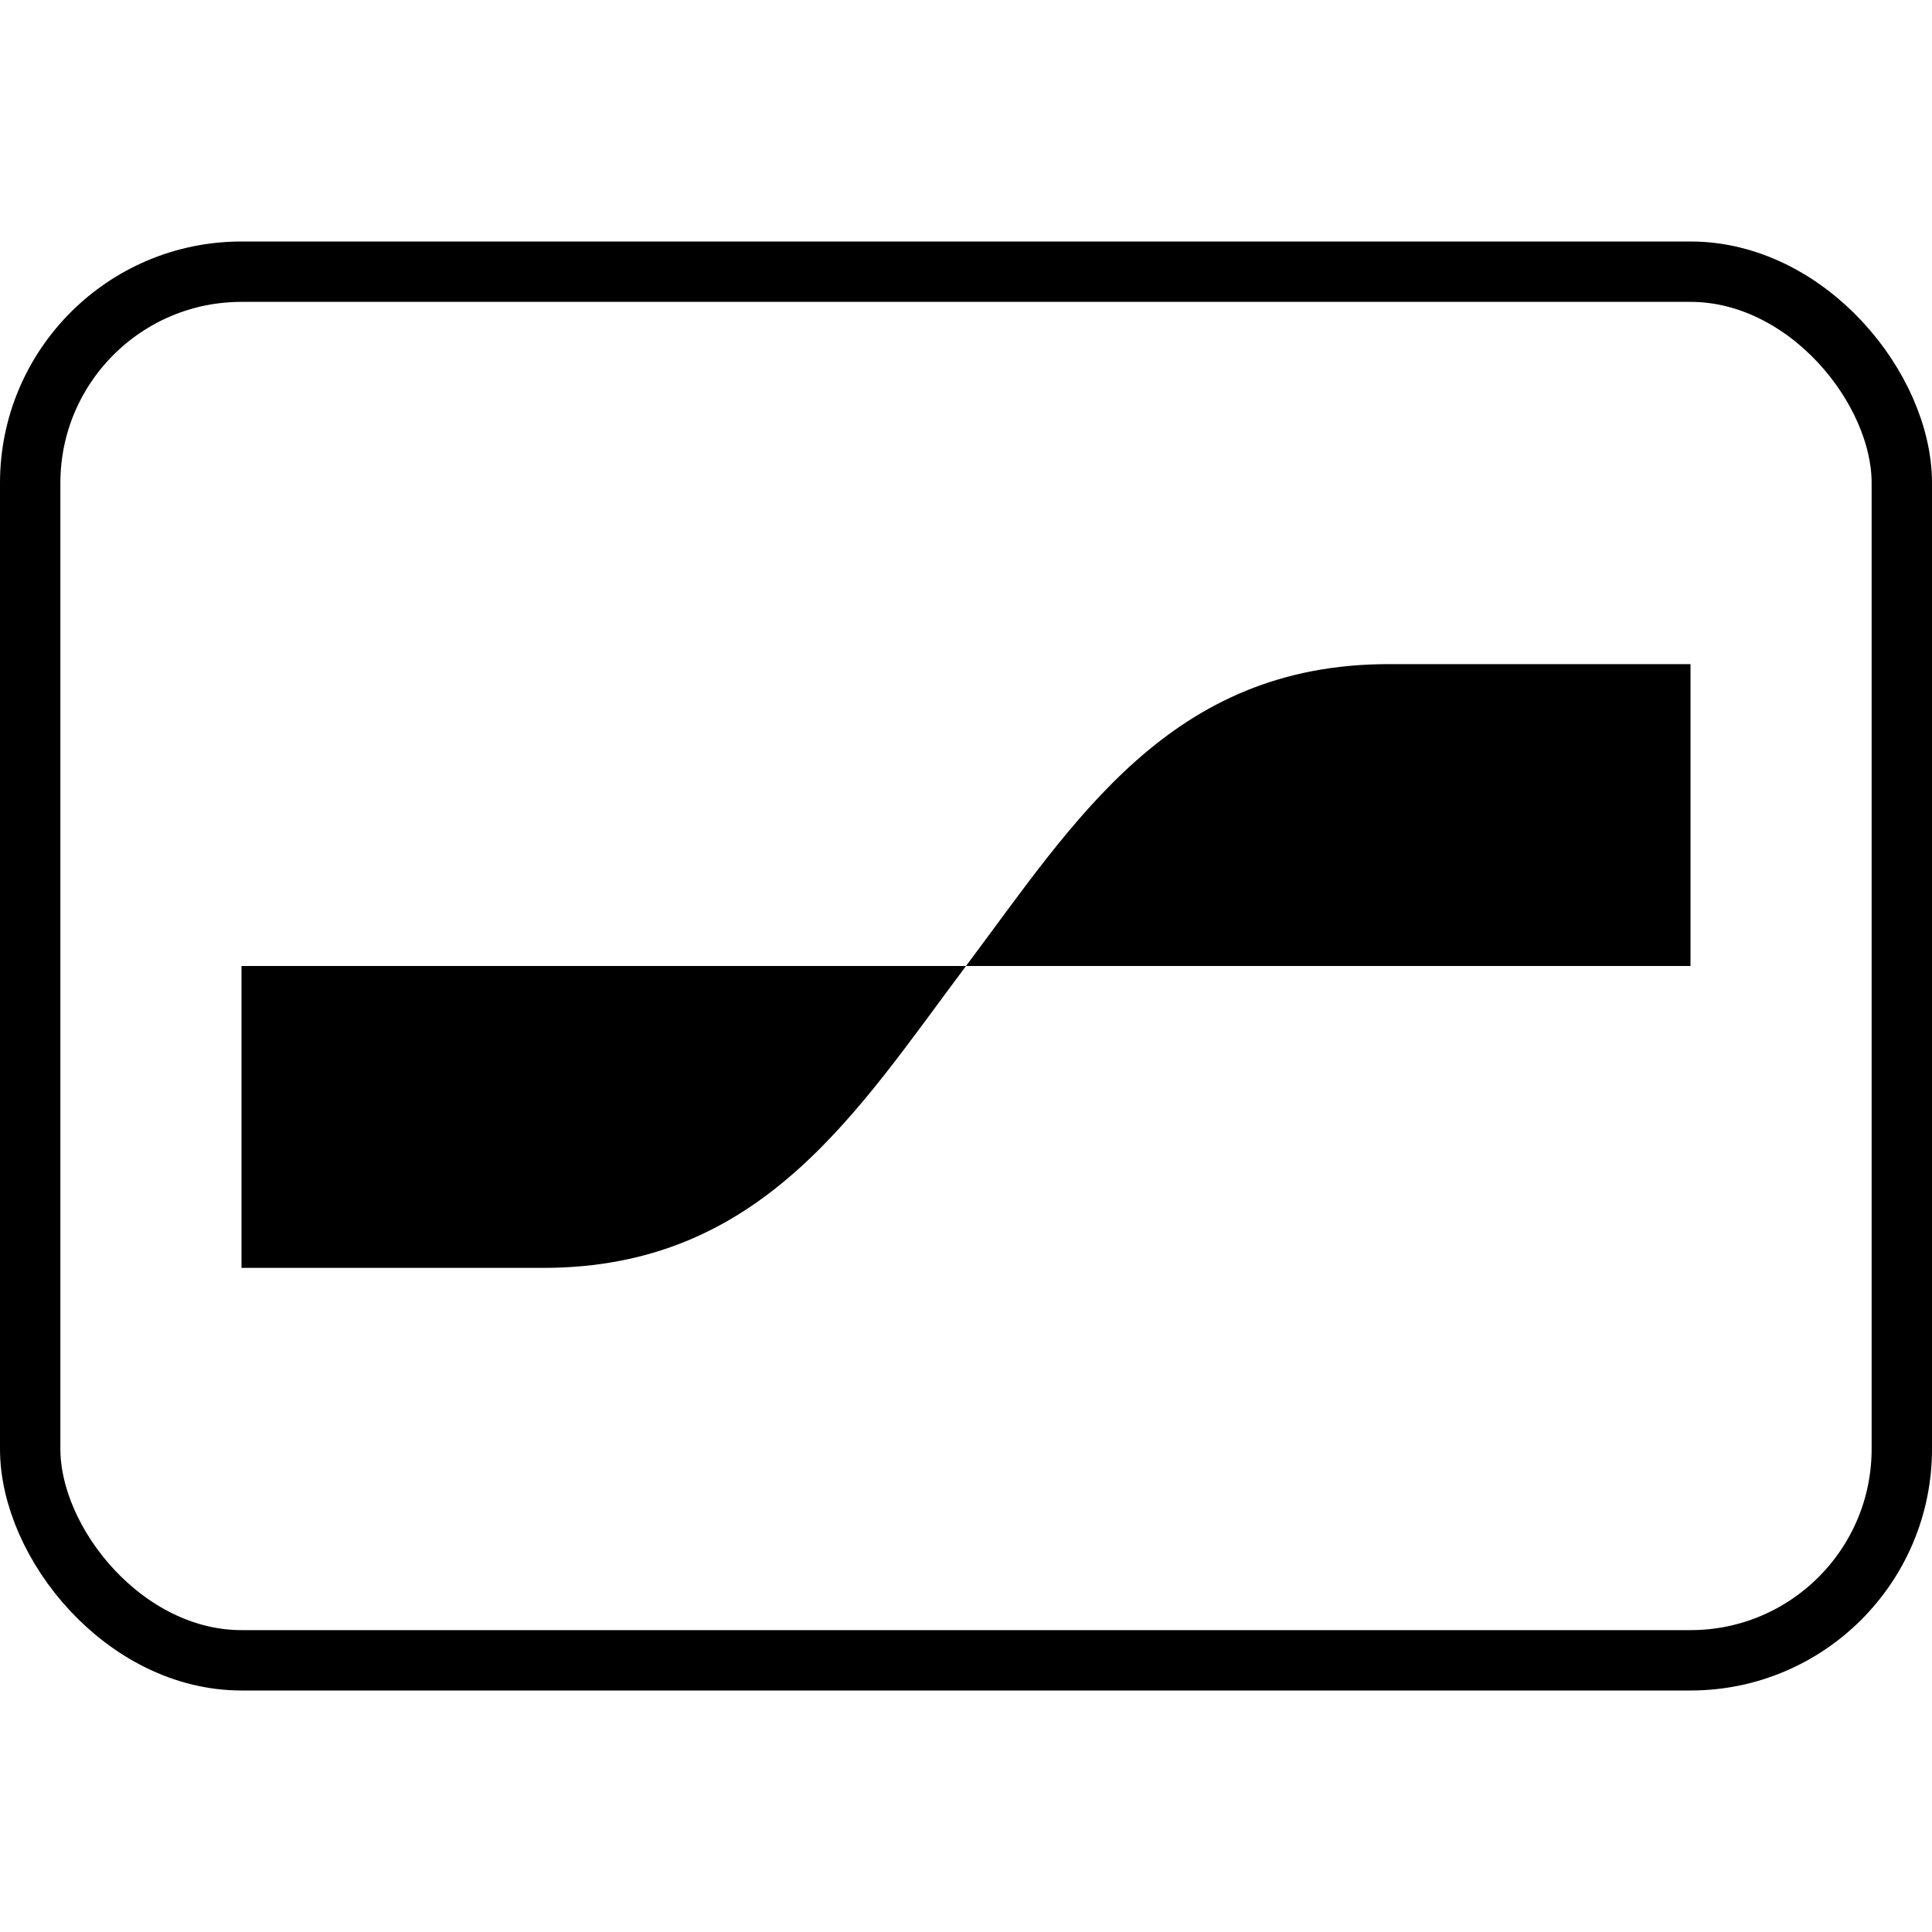
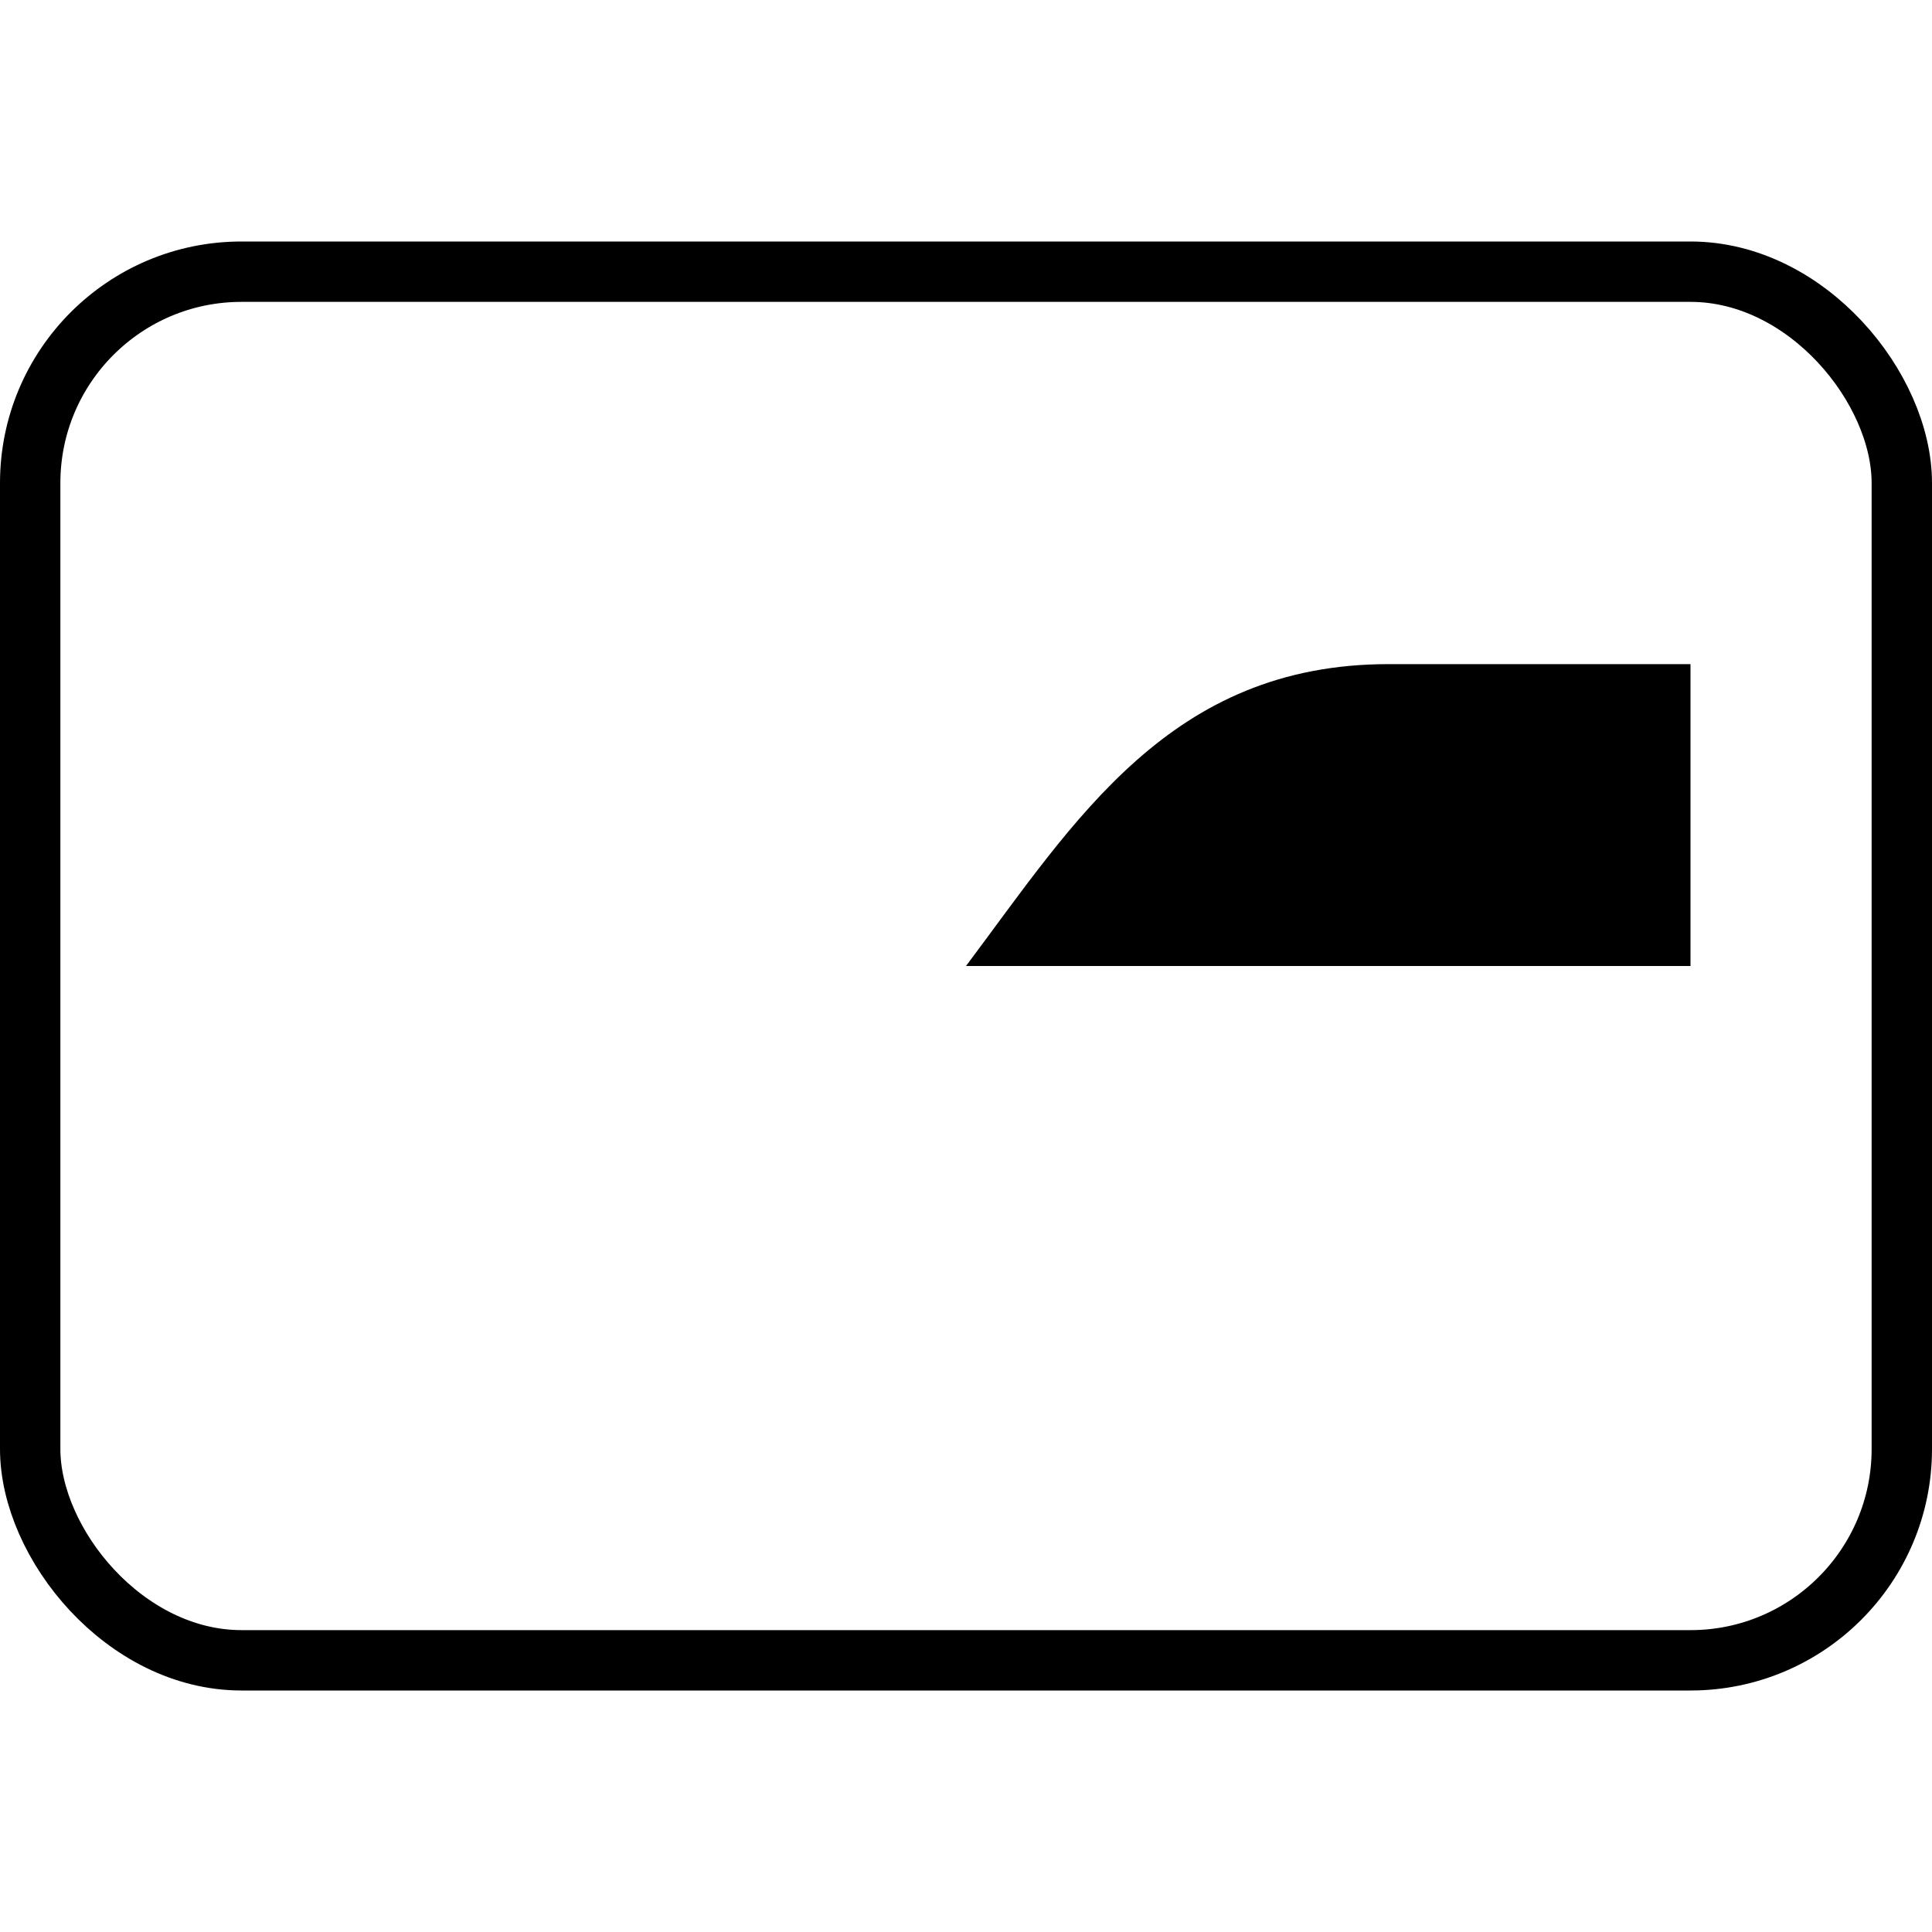
<svg xmlns="http://www.w3.org/2000/svg" width="48" height="48" viewBox="0 0 64 48" fill="none">
  <rect x="1" y="1" width="62" height="46" rx="7" stroke="#ECECF0" style="stroke:#ECECF0;stroke:color(display-p3 0.925 0.925 0.941);stroke-opacity:1;" stroke-width="2" />
-   <path d="M18 34C25.233 34 28.384 28.822 32 24H8V34H18Z" fill="url(#paint0_linear_2740_2254)" style="" />
-   <path d="M46 14C38.767 14 35.616 19.178 32 24H56V14H46Z" fill="url(#paint1_linear_2740_2254)" style="" />
+   <path d="M46 14C38.767 14 35.616 19.178 32 24H56V14Z" fill="url(#paint1_linear_2740_2254)" style="" />
  <defs>
    <linearGradient id="paint0_linear_2740_2254" x1="12.854" y1="28.911" x2="30.411" y2="22.39" gradientUnits="userSpaceOnUse">
      <stop stop-color="#005AB9" style="stop-color:#005AB9;stop-color:color(display-p3 0 0.353 0.726);stop-opacity:1;" />
      <stop offset="1" stop-color="#1E3764" style="stop-color:#1E3764;stop-color:color(display-p3 0.118 0.216 0.392);stop-opacity:1;" />
    </linearGradient>
    <linearGradient id="paint1_linear_2740_2254" x1="33.453" y1="24.48" x2="52.095" y2="18.12" gradientUnits="userSpaceOnUse">
      <stop stop-color="#FBA900" style="stop-color:#FBA900;stop-color:color(display-p3 0.984 0.663 0);stop-opacity:1;" />
      <stop offset="1" stop-color="#FFD800" style="stop-color:#FFD800;stop-color:color(display-p3 1 0.847 0);stop-opacity:1;" />
    </linearGradient>
  </defs>
</svg>